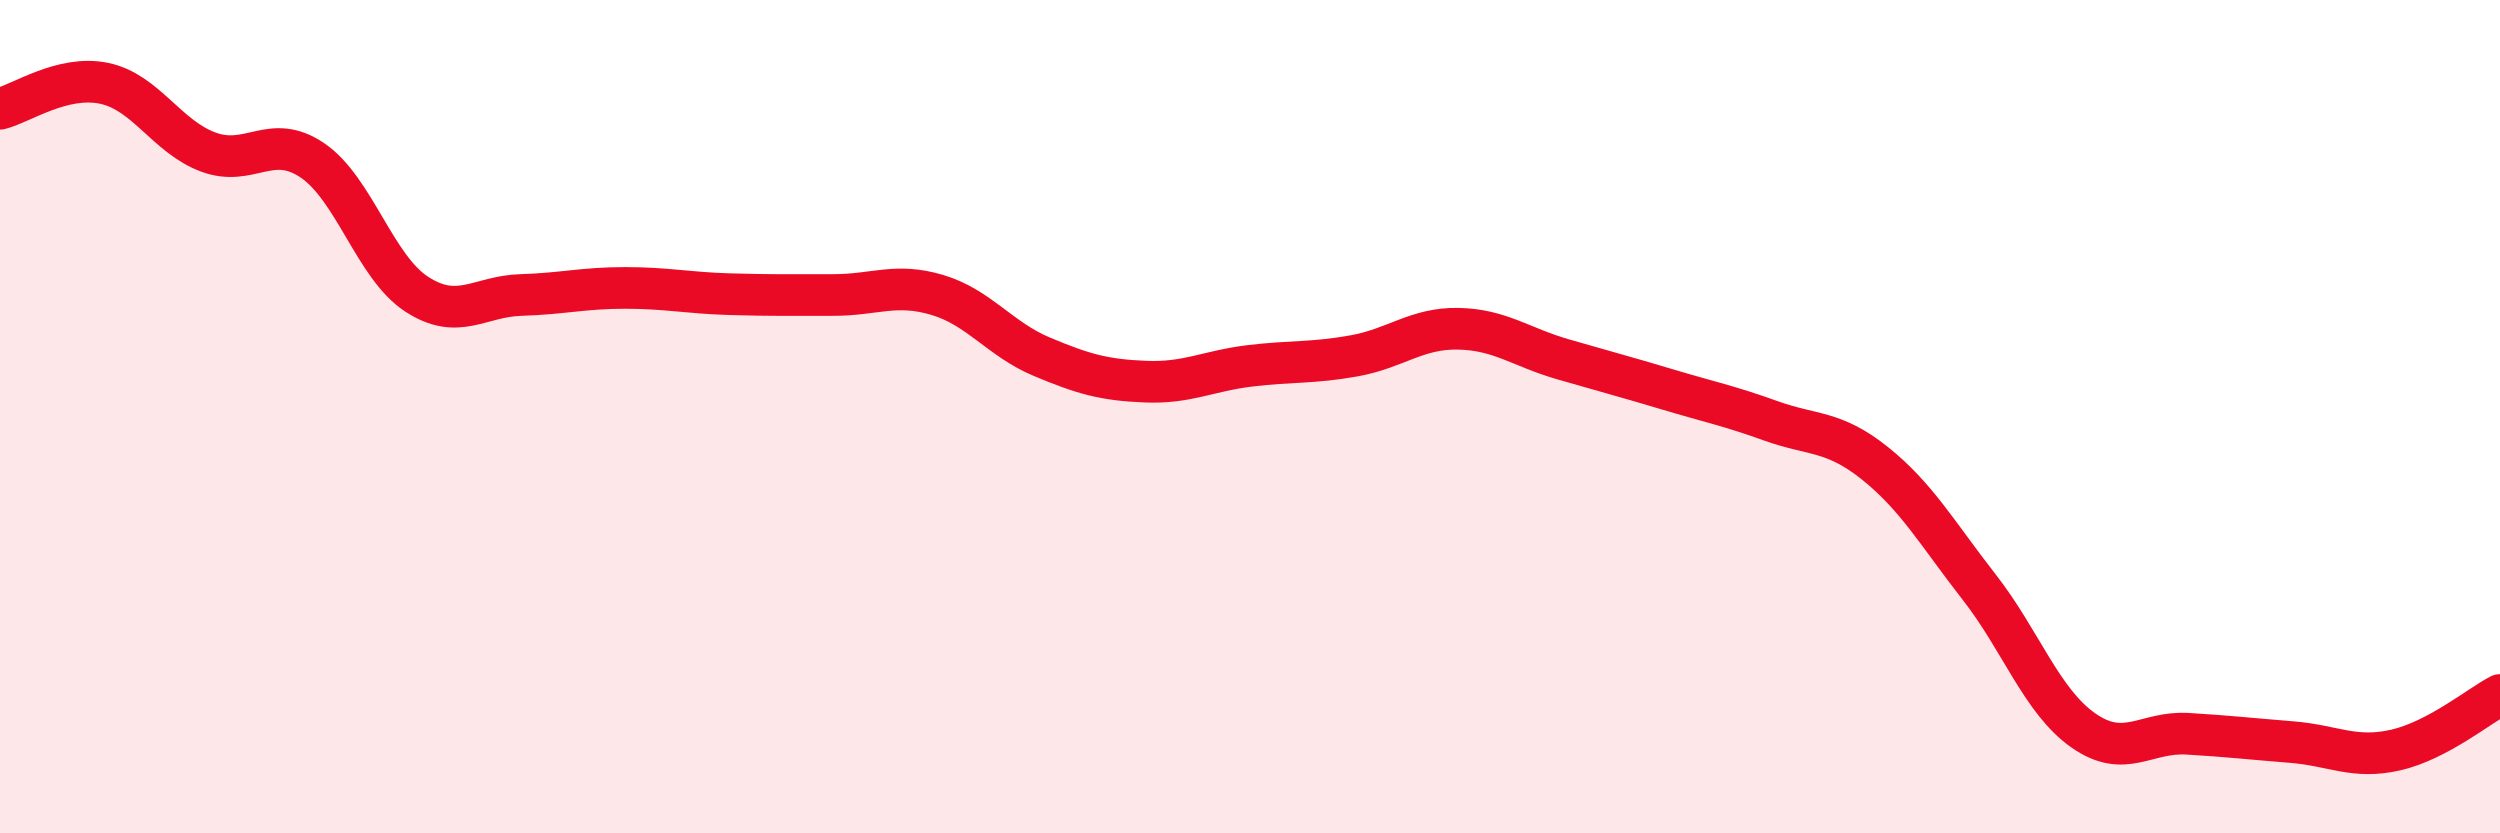
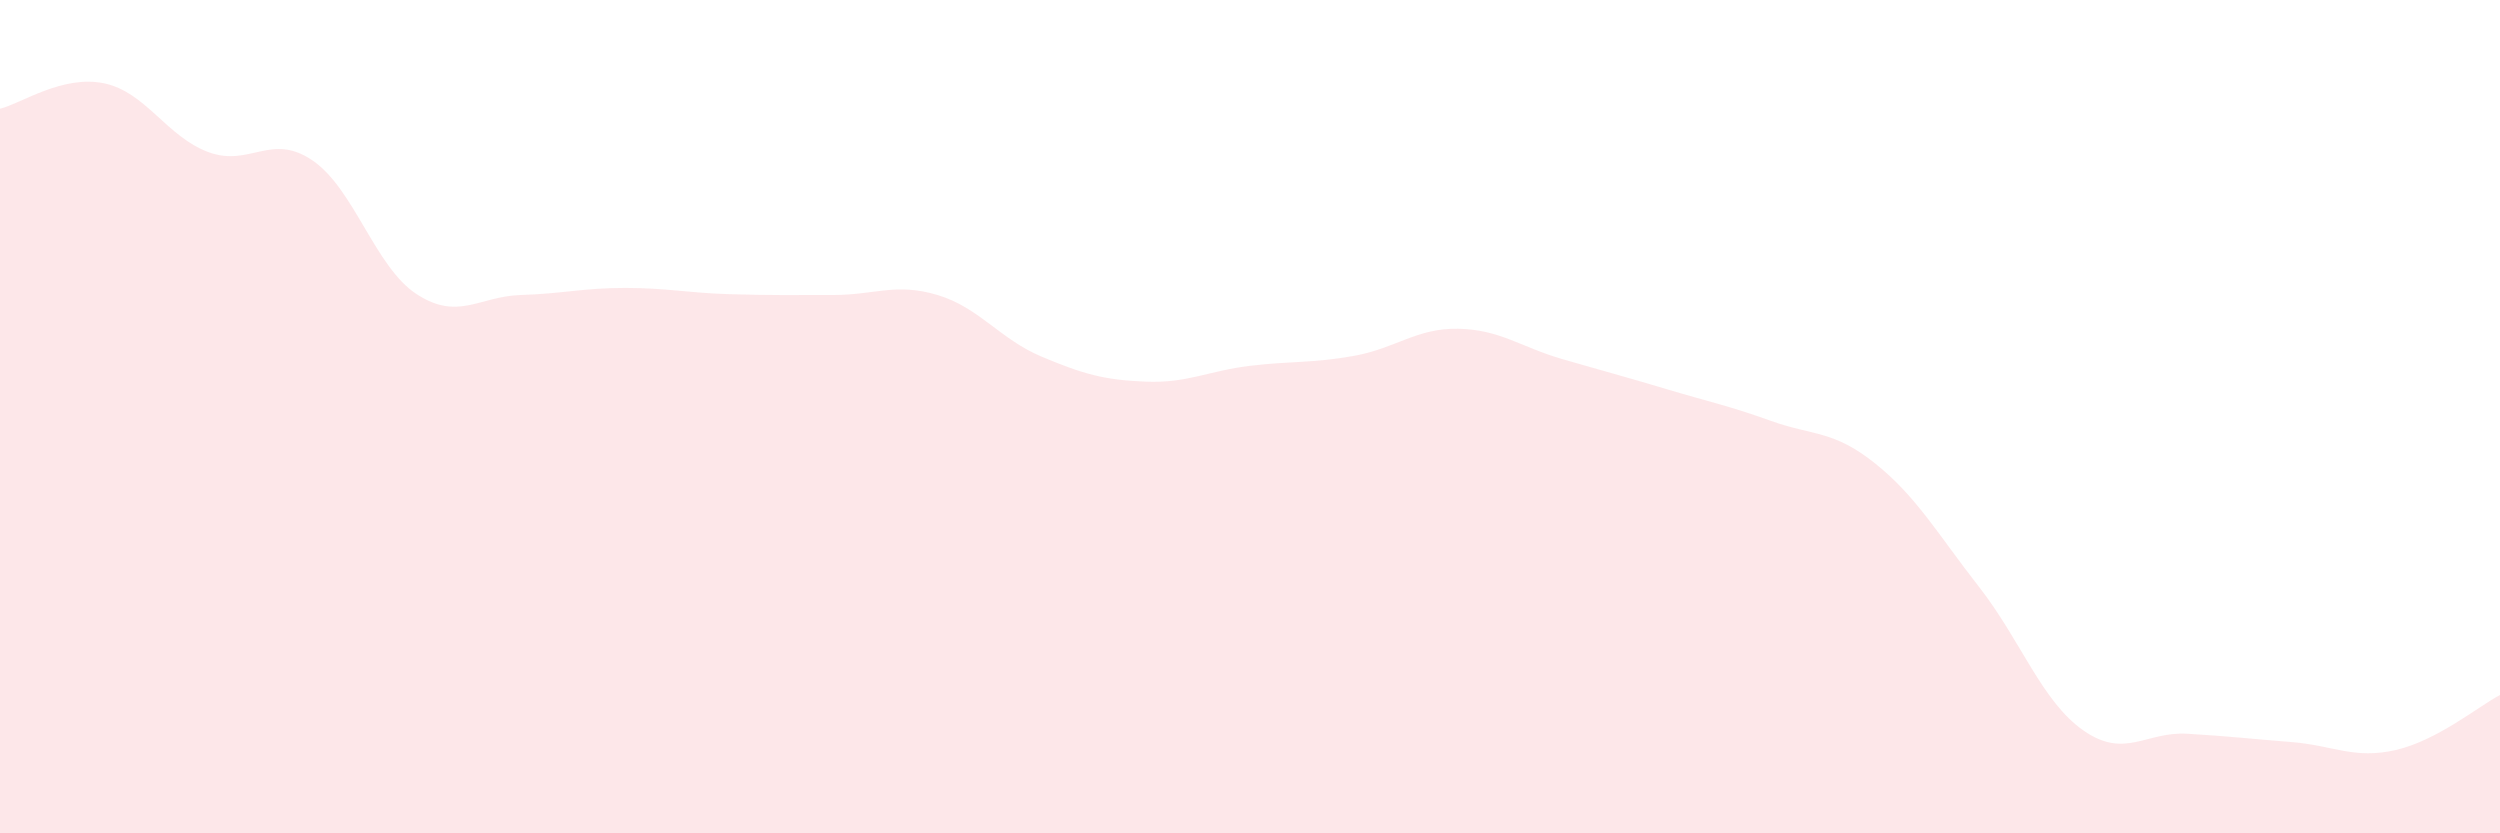
<svg xmlns="http://www.w3.org/2000/svg" width="60" height="20" viewBox="0 0 60 20">
  <path d="M 0,2.61 C 0.5,2.49 1.5,1.79 2.5,2 C 3.5,2.21 4,3.28 5,3.65 C 6,4.02 6.5,3.17 7.5,3.85 C 8.5,4.53 9,6.41 10,7.06 C 11,7.71 11.5,7.11 12.5,7.08 C 13.5,7.05 14,6.91 15,6.91 C 16,6.91 16.5,7.03 17.5,7.06 C 18.5,7.09 19,7.08 20,7.08 C 21,7.08 21.5,6.78 22.5,7.08 C 23.5,7.38 24,8.14 25,8.56 C 26,8.98 26.5,9.12 27.5,9.16 C 28.5,9.2 29,8.9 30,8.78 C 31,8.66 31.5,8.72 32.5,8.54 C 33.5,8.36 34,7.87 35,7.89 C 36,7.91 36.5,8.33 37.5,8.62 C 38.5,8.91 39,9.04 40,9.34 C 41,9.64 41.5,9.74 42.5,10.1 C 43.5,10.46 44,10.32 45,11.12 C 46,11.92 46.5,12.81 47.5,14.09 C 48.5,15.37 49,16.83 50,17.53 C 51,18.23 51.5,17.55 52.5,17.61 C 53.5,17.67 54,17.73 55,17.81 C 56,17.89 56.5,18.23 57.5,18 C 58.5,17.77 59.5,16.94 60,16.68L60 20L0 20Z" fill="#EB0A25" opacity="0.1" stroke-linecap="round" stroke-linejoin="round" />
-   <path d="M 0,2.61 C 0.5,2.49 1.5,1.79 2.5,2 C 3.5,2.21 4,3.28 5,3.65 C 6,4.02 6.5,3.17 7.5,3.85 C 8.5,4.53 9,6.41 10,7.06 C 11,7.71 11.5,7.11 12.5,7.08 C 13.5,7.05 14,6.91 15,6.91 C 16,6.91 16.5,7.03 17.5,7.06 C 18.5,7.09 19,7.08 20,7.08 C 21,7.08 21.5,6.78 22.5,7.08 C 23.5,7.38 24,8.14 25,8.56 C 26,8.98 26.5,9.12 27.5,9.16 C 28.5,9.2 29,8.9 30,8.78 C 31,8.66 31.5,8.72 32.5,8.54 C 33.5,8.36 34,7.87 35,7.89 C 36,7.91 36.5,8.33 37.5,8.62 C 38.5,8.91 39,9.04 40,9.34 C 41,9.64 41.5,9.74 42.5,10.1 C 43.5,10.46 44,10.32 45,11.12 C 46,11.92 46.5,12.81 47.5,14.09 C 48.5,15.37 49,16.83 50,17.53 C 51,18.23 51.5,17.55 52.5,17.61 C 53.5,17.67 54,17.73 55,17.81 C 56,17.89 56.5,18.23 57.5,18 C 58.5,17.77 59.5,16.94 60,16.68" stroke="#EB0A25" stroke-width="1" fill="none" stroke-linecap="round" stroke-linejoin="round" />
</svg>